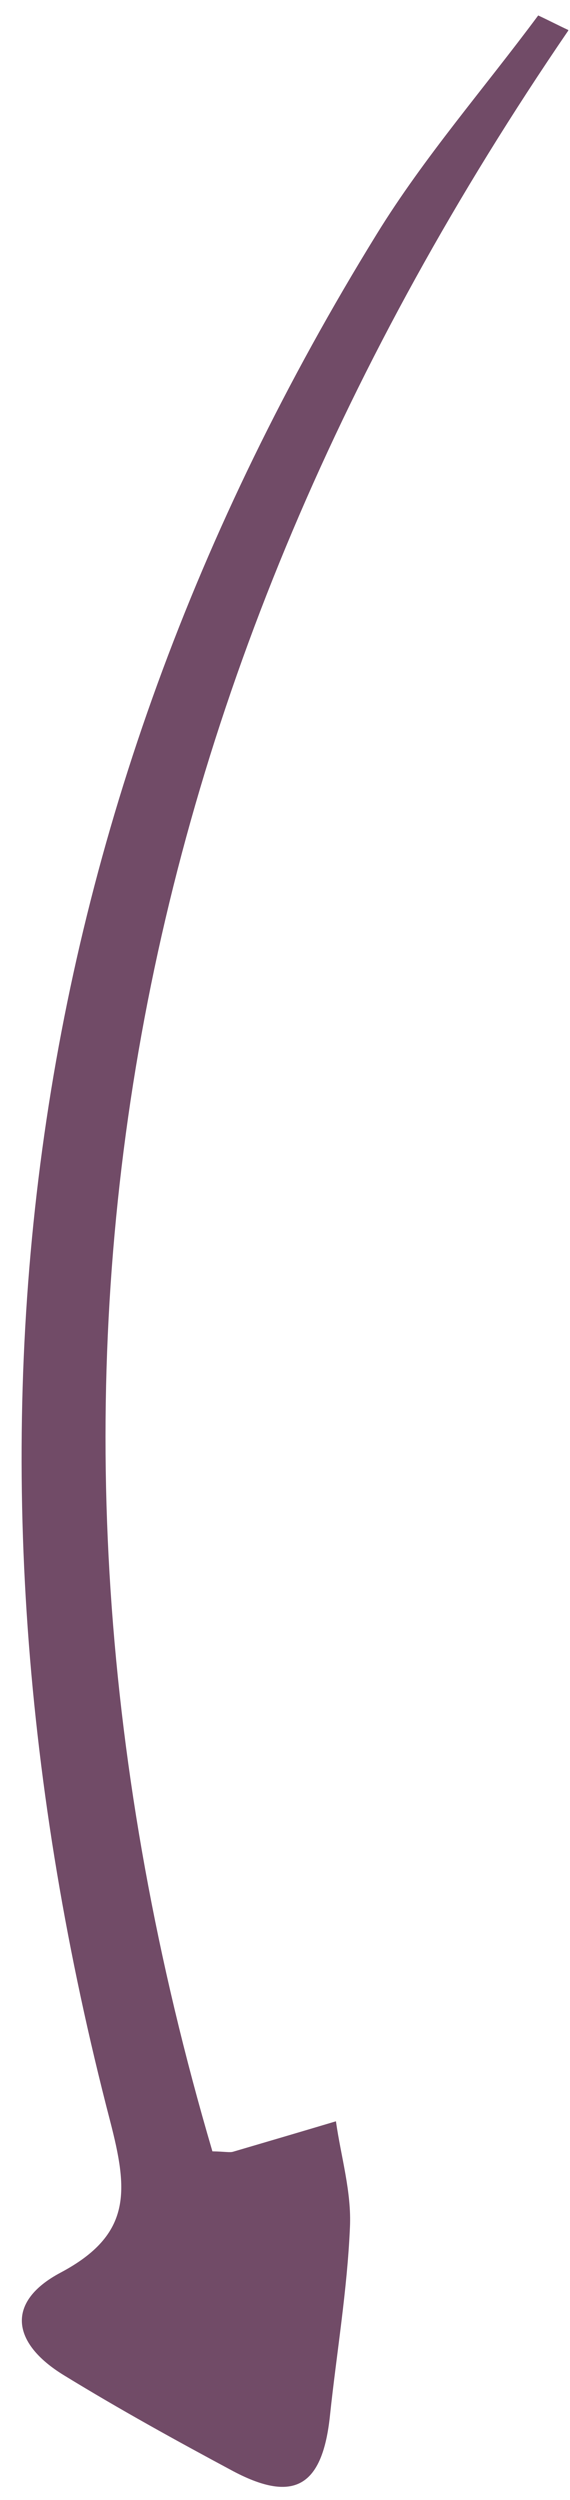
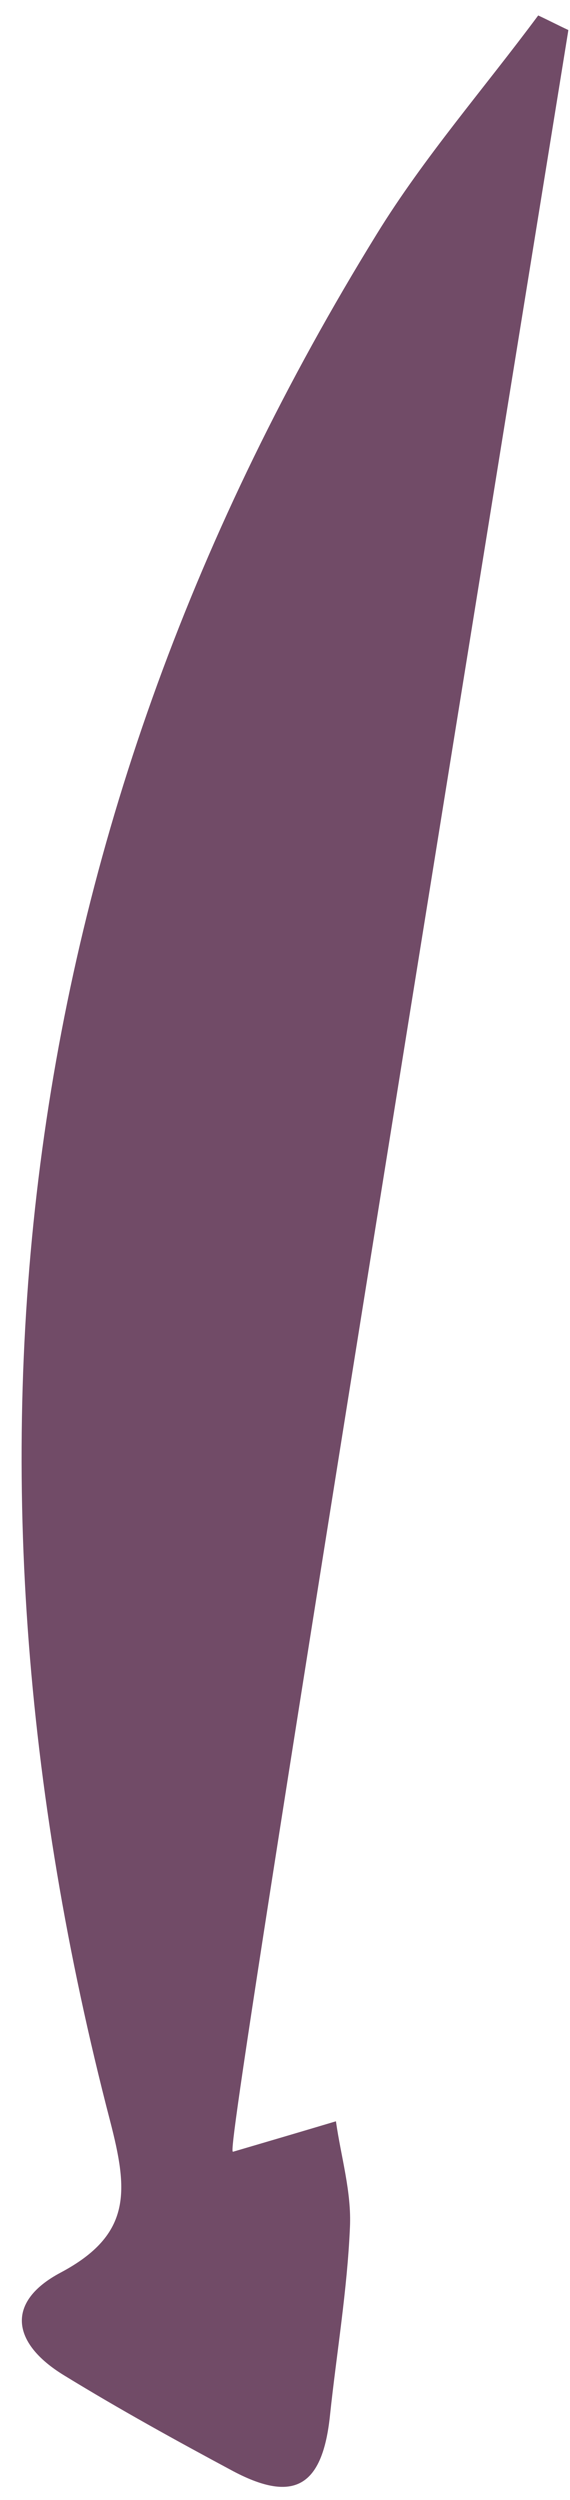
<svg xmlns="http://www.w3.org/2000/svg" width="58" height="254" viewBox="0 0 58 254" fill="none">
-   <path d="M57.826 3.107C12.324 69.618 -1.191 141.168 21.614 218.572C22.928 218.594 23.384 218.715 23.729 218.607C27.233 217.577 30.736 216.548 34.183 215.517C34.696 219.129 35.781 222.692 35.608 226.292C35.332 232.692 34.257 239.023 33.582 245.36C32.835 252.61 29.949 254.336 23.771 251.09C17.933 247.964 12.155 244.782 6.494 241.315C1.117 238.025 0.614 233.842 6.15 230.901C13.473 227.018 13.031 222.55 11.203 215.486C-6.388 147.889 1.347 83.678 38.338 23.777C43.153 15.963 49.27 8.972 54.764 1.57C55.785 2.044 56.806 2.575 57.827 3.049L57.826 3.107Z" fill="#714B67" />
+   <path d="M57.826 3.107C22.928 218.594 23.384 218.715 23.729 218.607C27.233 217.577 30.736 216.548 34.183 215.517C34.696 219.129 35.781 222.692 35.608 226.292C35.332 232.692 34.257 239.023 33.582 245.36C32.835 252.61 29.949 254.336 23.771 251.09C17.933 247.964 12.155 244.782 6.494 241.315C1.117 238.025 0.614 233.842 6.15 230.901C13.473 227.018 13.031 222.55 11.203 215.486C-6.388 147.889 1.347 83.678 38.338 23.777C43.153 15.963 49.27 8.972 54.764 1.57C55.785 2.044 56.806 2.575 57.827 3.049L57.826 3.107Z" fill="#714B67" />
</svg>